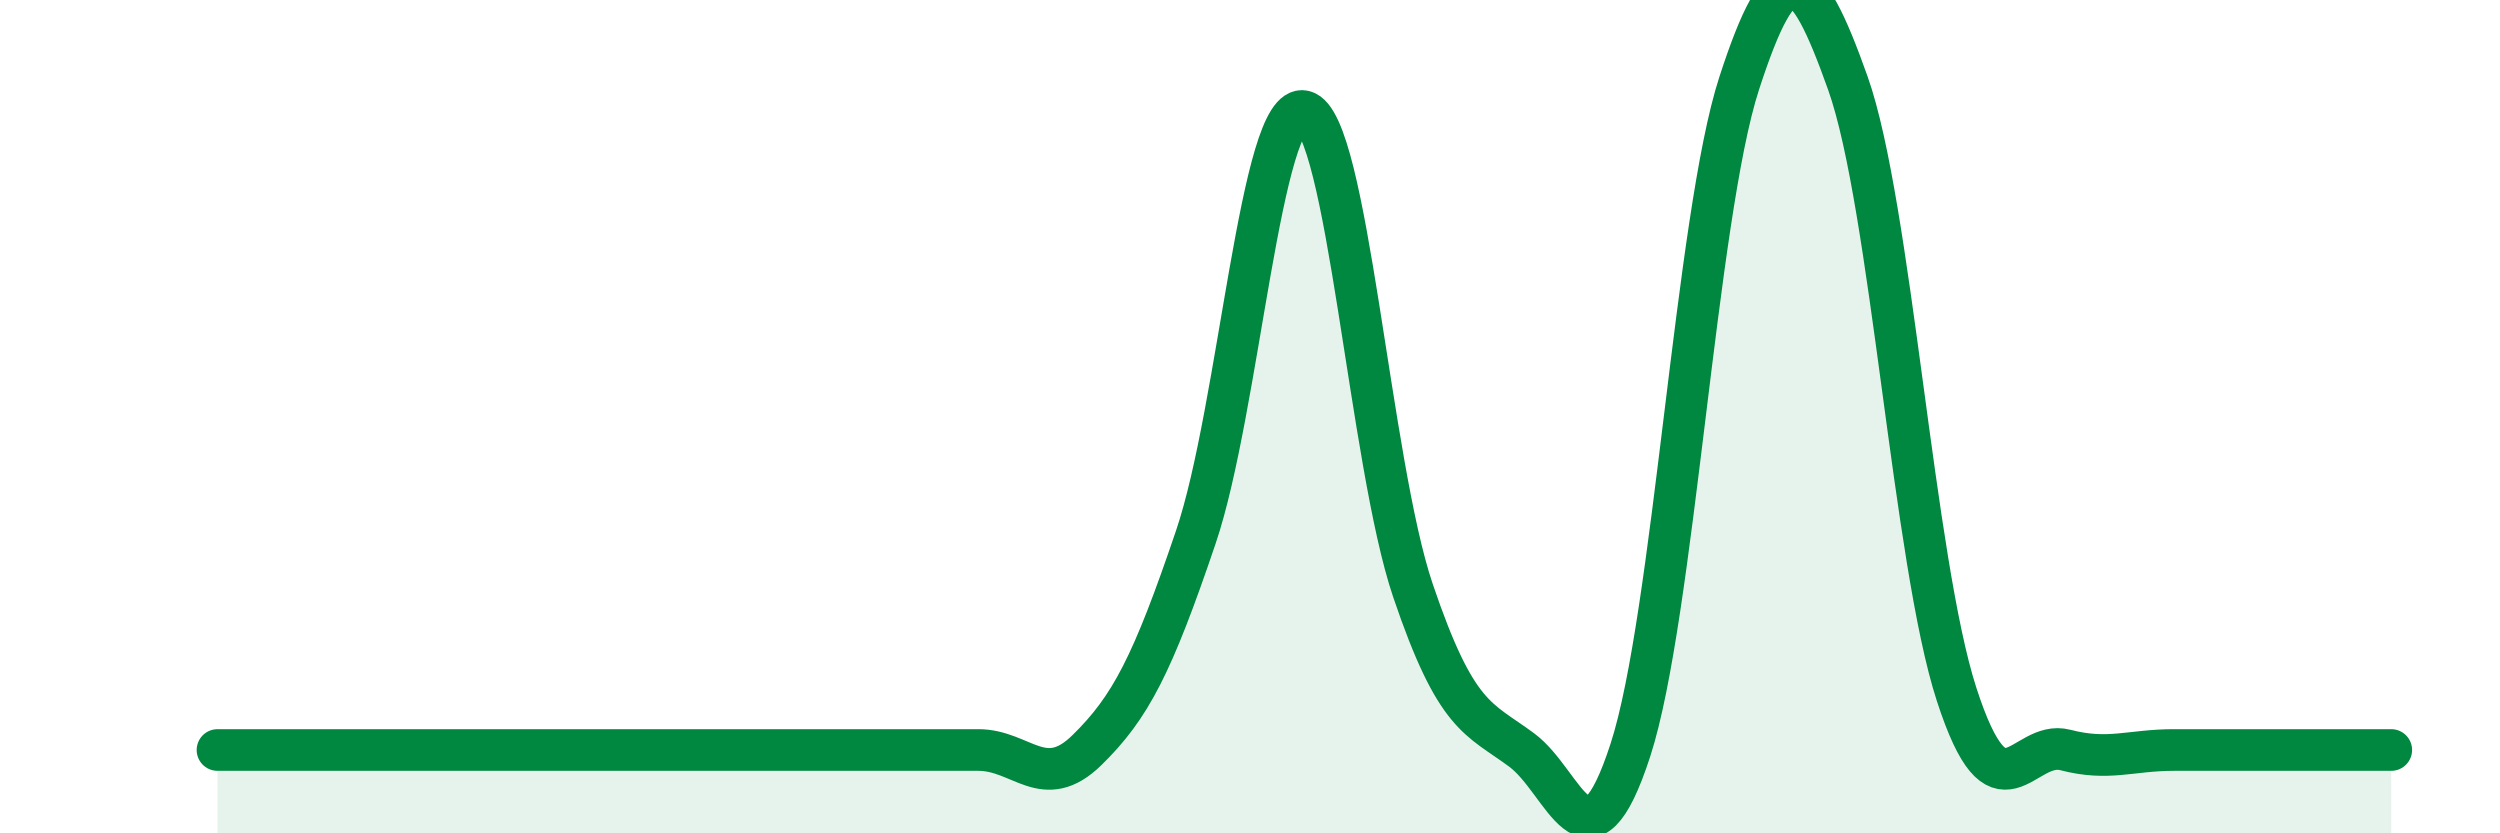
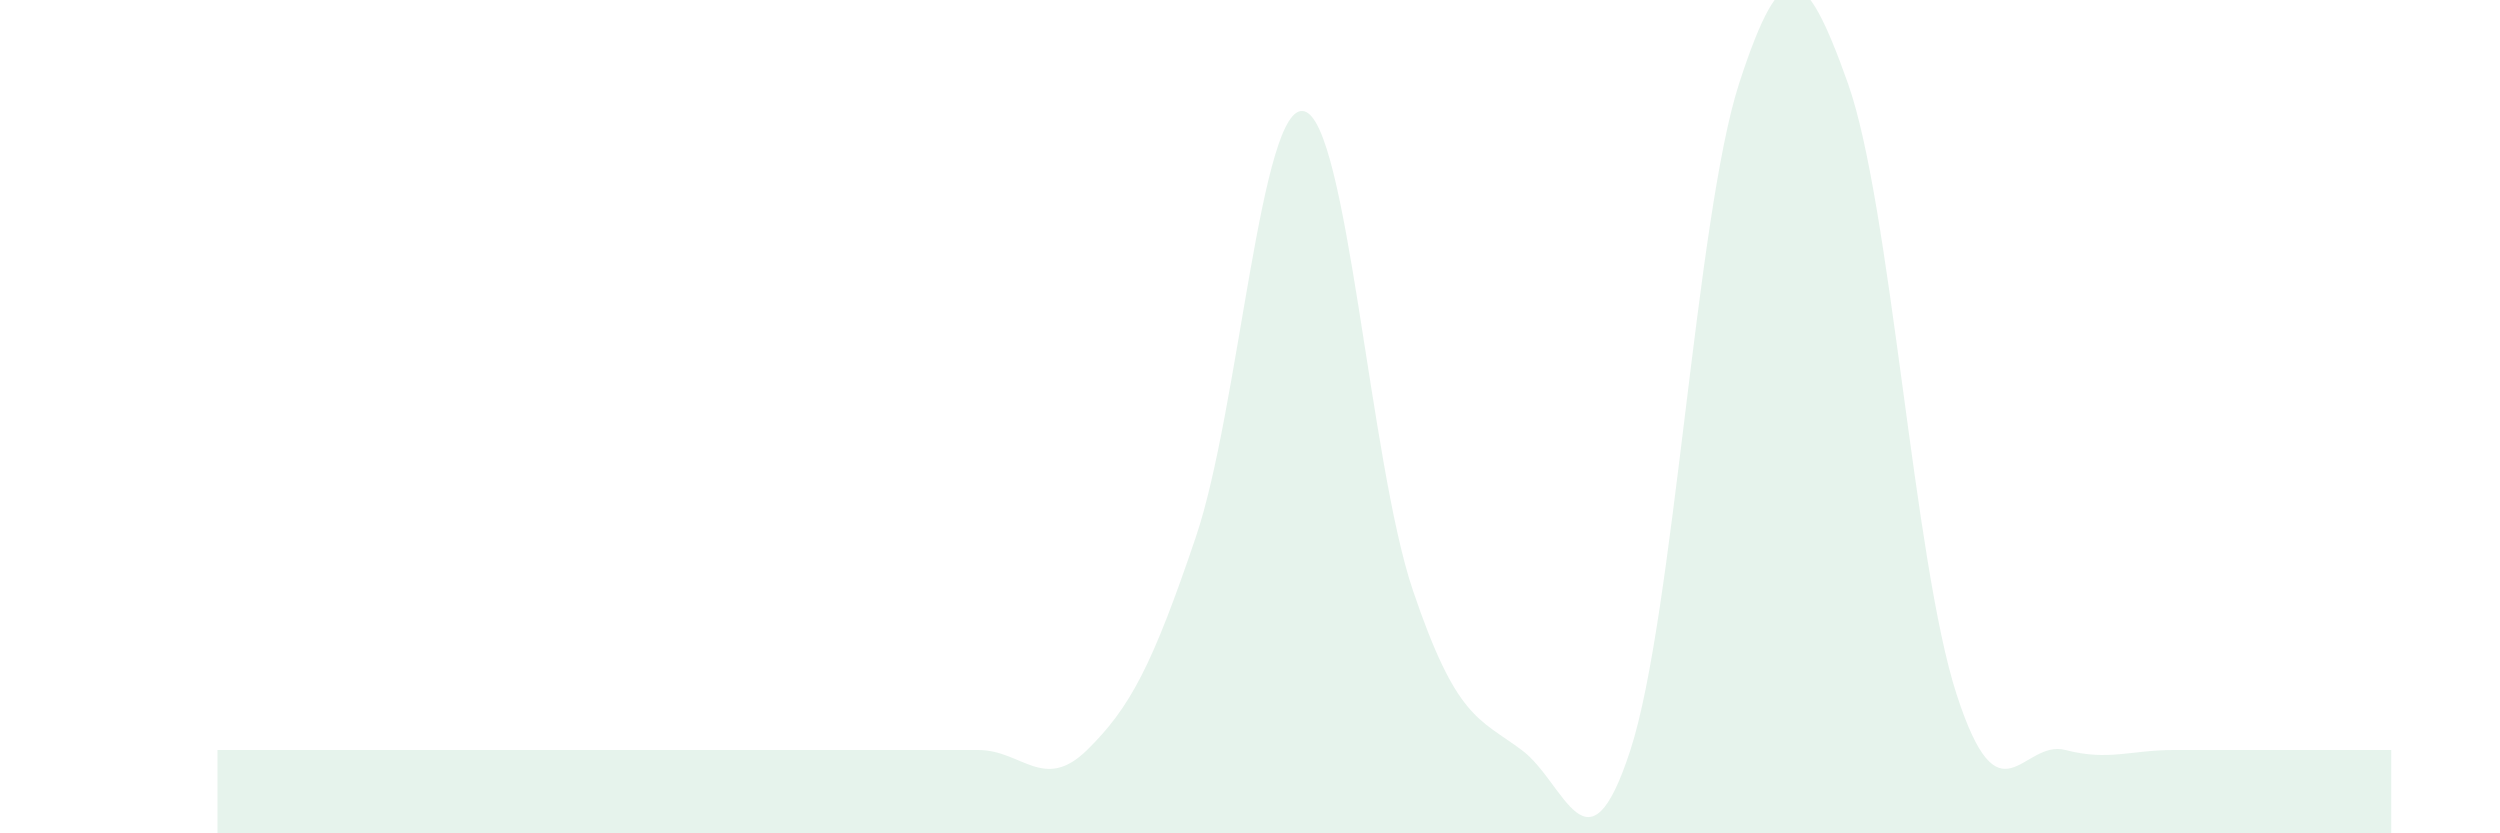
<svg xmlns="http://www.w3.org/2000/svg" width="60" height="20" viewBox="0 0 60 20">
  <path d="M 5.22,18 C 5.74,18 6.79,18 7.83,18 C 8.87,18 9.39,18 10.43,18 C 11.47,18 12,18 13.04,18 C 14.08,18 14.61,18 15.65,18 C 16.69,18 17.22,18 18.26,18 C 19.3,18 19.83,18 20.87,18 C 21.91,18 22.44,18 23.48,18 C 24.52,18 25.05,19.02 26.09,18 C 27.13,16.98 27.66,15.96 28.7,12.89 C 29.74,9.82 30.26,2.41 31.3,2.67 C 32.34,2.93 32.87,11.1 33.91,14.17 C 34.95,17.24 35.48,17.23 36.52,18 C 37.56,18.77 38.09,21.2 39.13,18 C 40.17,14.8 40.7,5.2 41.74,2 C 42.78,-1.2 43.31,-0.93 44.35,2 C 45.39,4.93 45.92,13.47 46.96,16.67 C 48,19.87 48.53,17.73 49.57,18 C 50.61,18.27 51.13,18 52.17,18 C 53.21,18 53.74,18 54.78,18 C 55.82,18 56.87,18 57.39,18L57.39 20L5.22 20Z" fill="#008740" opacity="0.1" stroke-linecap="round" stroke-linejoin="round" />
-   <path d="M 5.22,18 C 5.74,18 6.79,18 7.83,18 C 8.87,18 9.39,18 10.43,18 C 11.47,18 12,18 13.04,18 C 14.08,18 14.61,18 15.65,18 C 16.69,18 17.22,18 18.26,18 C 19.3,18 19.83,18 20.87,18 C 21.91,18 22.44,18 23.48,18 C 24.52,18 25.05,19.02 26.09,18 C 27.13,16.98 27.66,15.96 28.7,12.89 C 29.74,9.82 30.26,2.41 31.3,2.67 C 32.34,2.93 32.87,11.1 33.91,14.17 C 34.95,17.24 35.48,17.23 36.52,18 C 37.56,18.77 38.09,21.2 39.13,18 C 40.17,14.8 40.7,5.2 41.74,2 C 42.78,-1.2 43.31,-0.93 44.35,2 C 45.39,4.93 45.92,13.47 46.96,16.67 C 48,19.87 48.53,17.73 49.57,18 C 50.61,18.27 51.13,18 52.17,18 C 53.21,18 53.74,18 54.78,18 C 55.82,18 56.87,18 57.39,18" stroke="#008740" stroke-width="1" fill="none" stroke-linecap="round" stroke-linejoin="round" />
</svg>